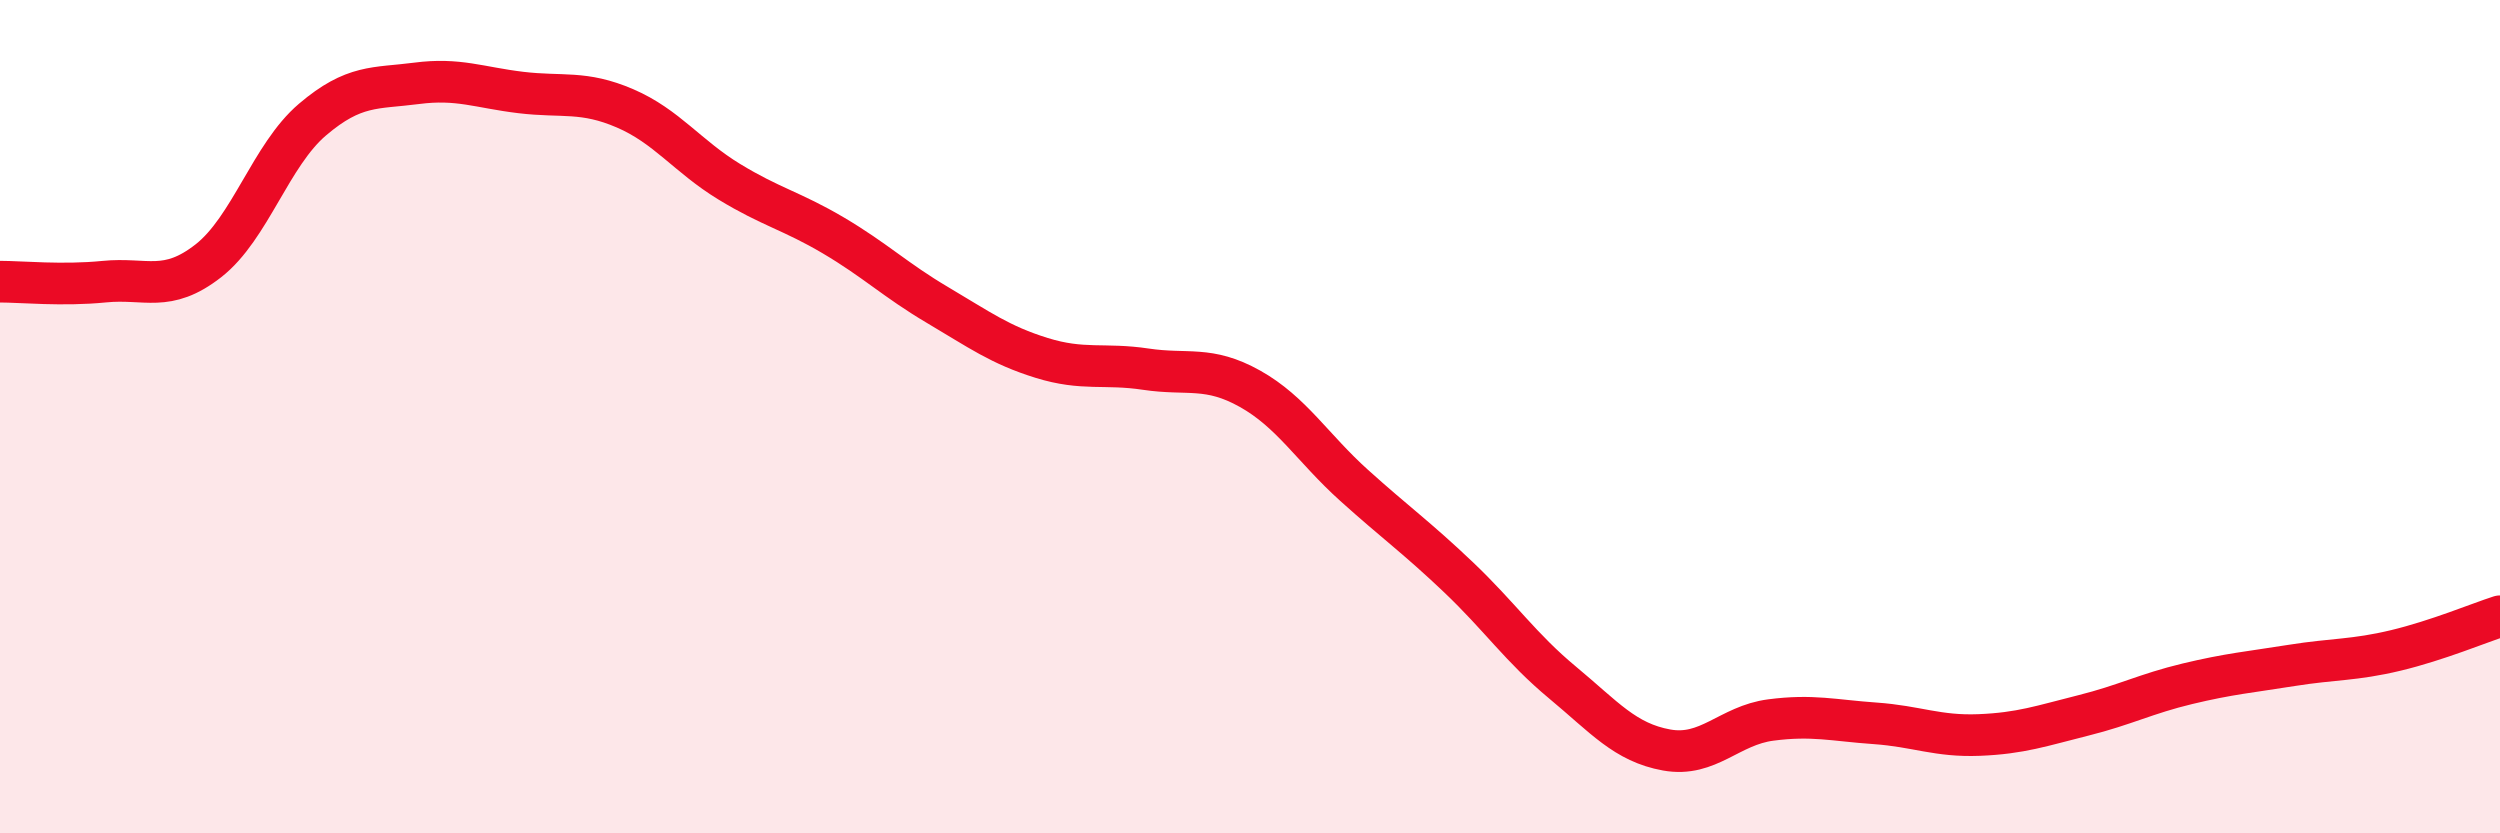
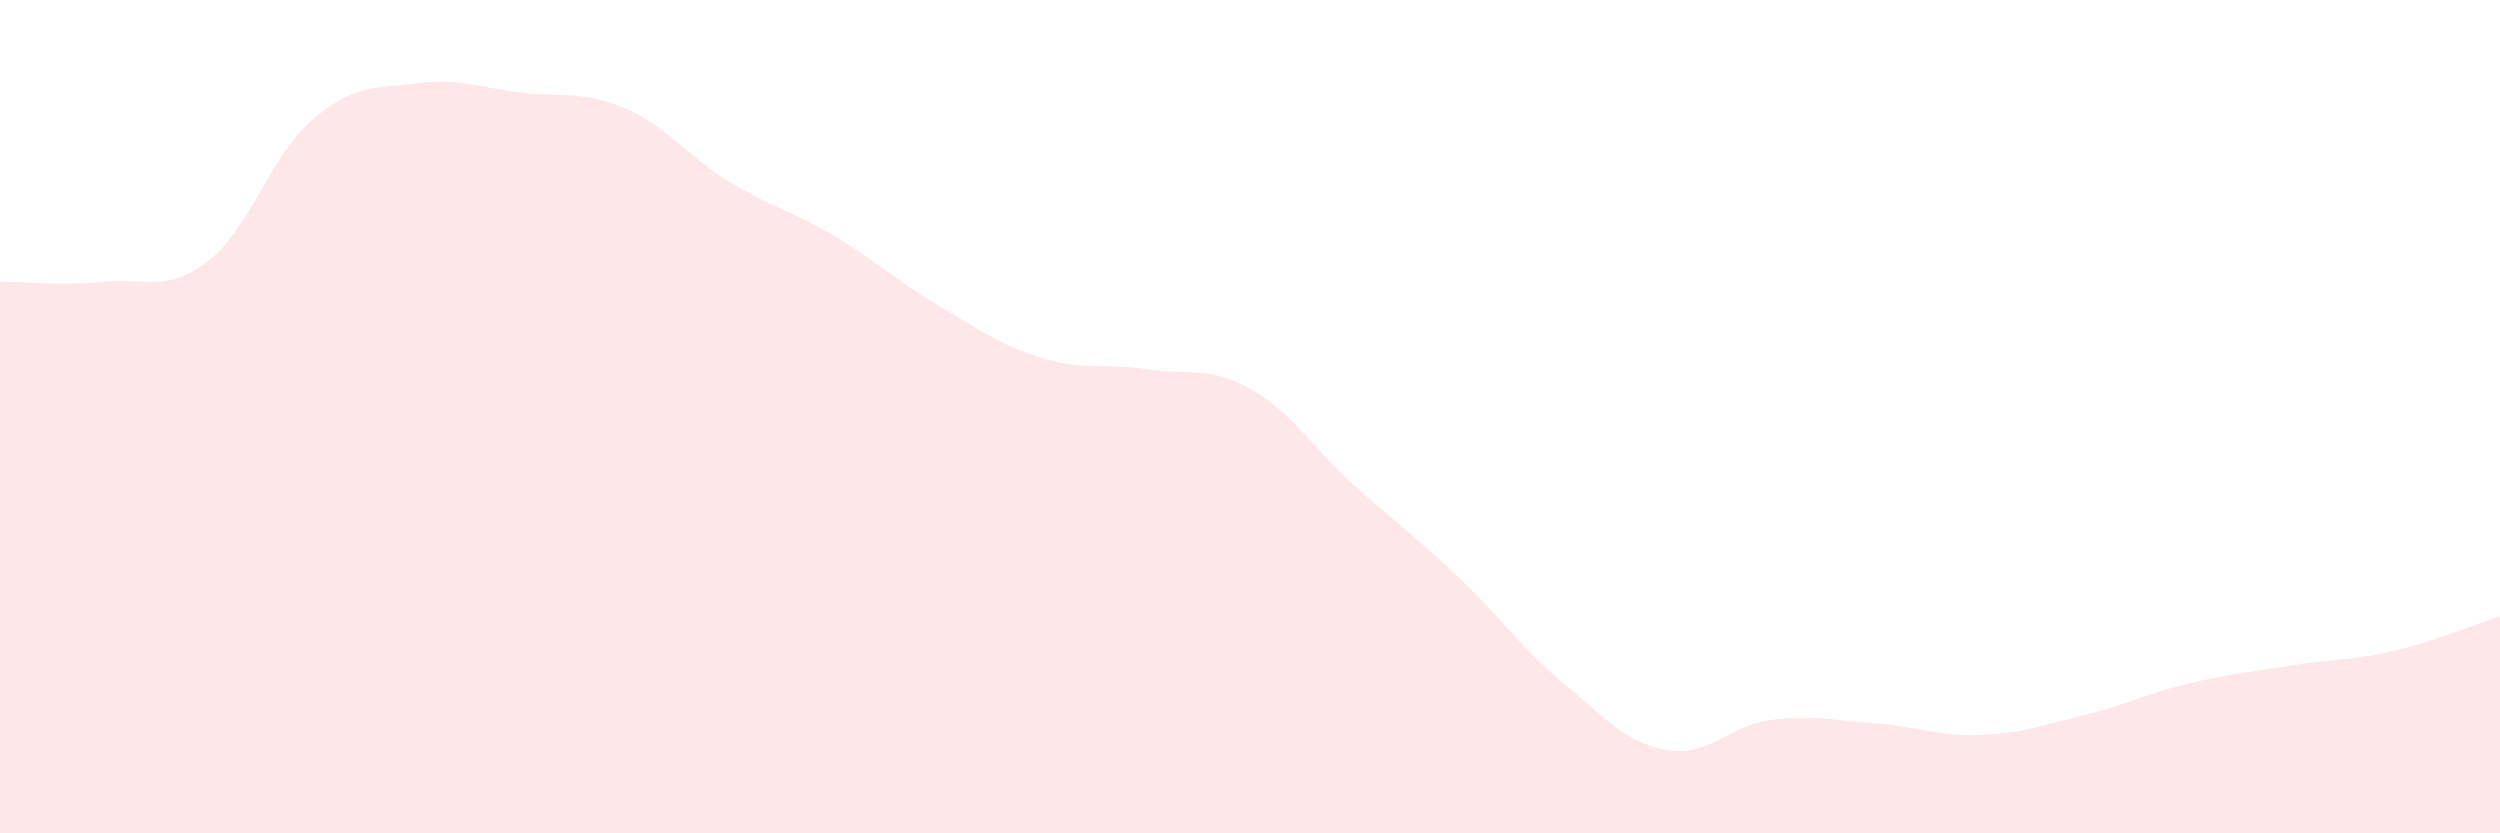
<svg xmlns="http://www.w3.org/2000/svg" width="60" height="20" viewBox="0 0 60 20">
  <path d="M 0,6.76 C 0.5,6.76 1.5,6.86 2.5,6.76 C 3.5,6.66 4,7.04 5,6.26 C 6,5.48 6.5,3.72 7.5,2.87 C 8.5,2.02 9,2.13 10,2 C 11,1.87 11.5,2.1 12.5,2.22 C 13.5,2.34 14,2.17 15,2.6 C 16,3.03 16.5,3.75 17.5,4.36 C 18.5,4.97 19,5.06 20,5.65 C 21,6.24 21.5,6.73 22.5,7.32 C 23.5,7.91 24,8.28 25,8.59 C 26,8.9 26.5,8.71 27.5,8.86 C 28.5,9.01 29,8.77 30,9.33 C 31,9.89 31.5,10.75 32.5,11.65 C 33.5,12.55 34,12.9 35,13.85 C 36,14.8 36.5,15.55 37.5,16.38 C 38.5,17.21 39,17.82 40,18 C 41,18.18 41.5,17.41 42.5,17.28 C 43.5,17.15 44,17.29 45,17.36 C 46,17.43 46.5,17.68 47.5,17.64 C 48.5,17.6 49,17.42 50,17.17 C 51,16.92 51.5,16.65 52.5,16.41 C 53.5,16.17 54,16.13 55,15.97 C 56,15.81 56.5,15.85 57.5,15.61 C 58.5,15.37 59.5,14.95 60,14.79L60 20L0 20Z" fill="#EB0A25" opacity="0.1" stroke-linecap="round" stroke-linejoin="round" />
-   <path d="M 0,6.76 C 0.5,6.76 1.5,6.86 2.5,6.76 C 3.5,6.66 4,7.04 5,6.26 C 6,5.48 6.5,3.72 7.5,2.87 C 8.5,2.02 9,2.13 10,2 C 11,1.87 11.5,2.1 12.5,2.22 C 13.5,2.34 14,2.17 15,2.6 C 16,3.03 16.5,3.75 17.5,4.36 C 18.5,4.97 19,5.06 20,5.65 C 21,6.24 21.5,6.73 22.5,7.32 C 23.5,7.91 24,8.28 25,8.59 C 26,8.9 26.5,8.71 27.5,8.86 C 28.5,9.01 29,8.77 30,9.33 C 31,9.89 31.5,10.75 32.5,11.65 C 33.5,12.55 34,12.9 35,13.85 C 36,14.8 36.5,15.55 37.5,16.38 C 38.5,17.21 39,17.82 40,18 C 41,18.18 41.5,17.41 42.5,17.28 C 43.5,17.15 44,17.29 45,17.36 C 46,17.43 46.5,17.68 47.5,17.64 C 48.5,17.6 49,17.42 50,17.17 C 51,16.92 51.5,16.65 52.5,16.41 C 53.5,16.17 54,16.13 55,15.97 C 56,15.81 56.5,15.85 57.5,15.61 C 58.5,15.37 59.5,14.95 60,14.79" stroke="#EB0A25" stroke-width="1" fill="none" stroke-linecap="round" stroke-linejoin="round" />
</svg>